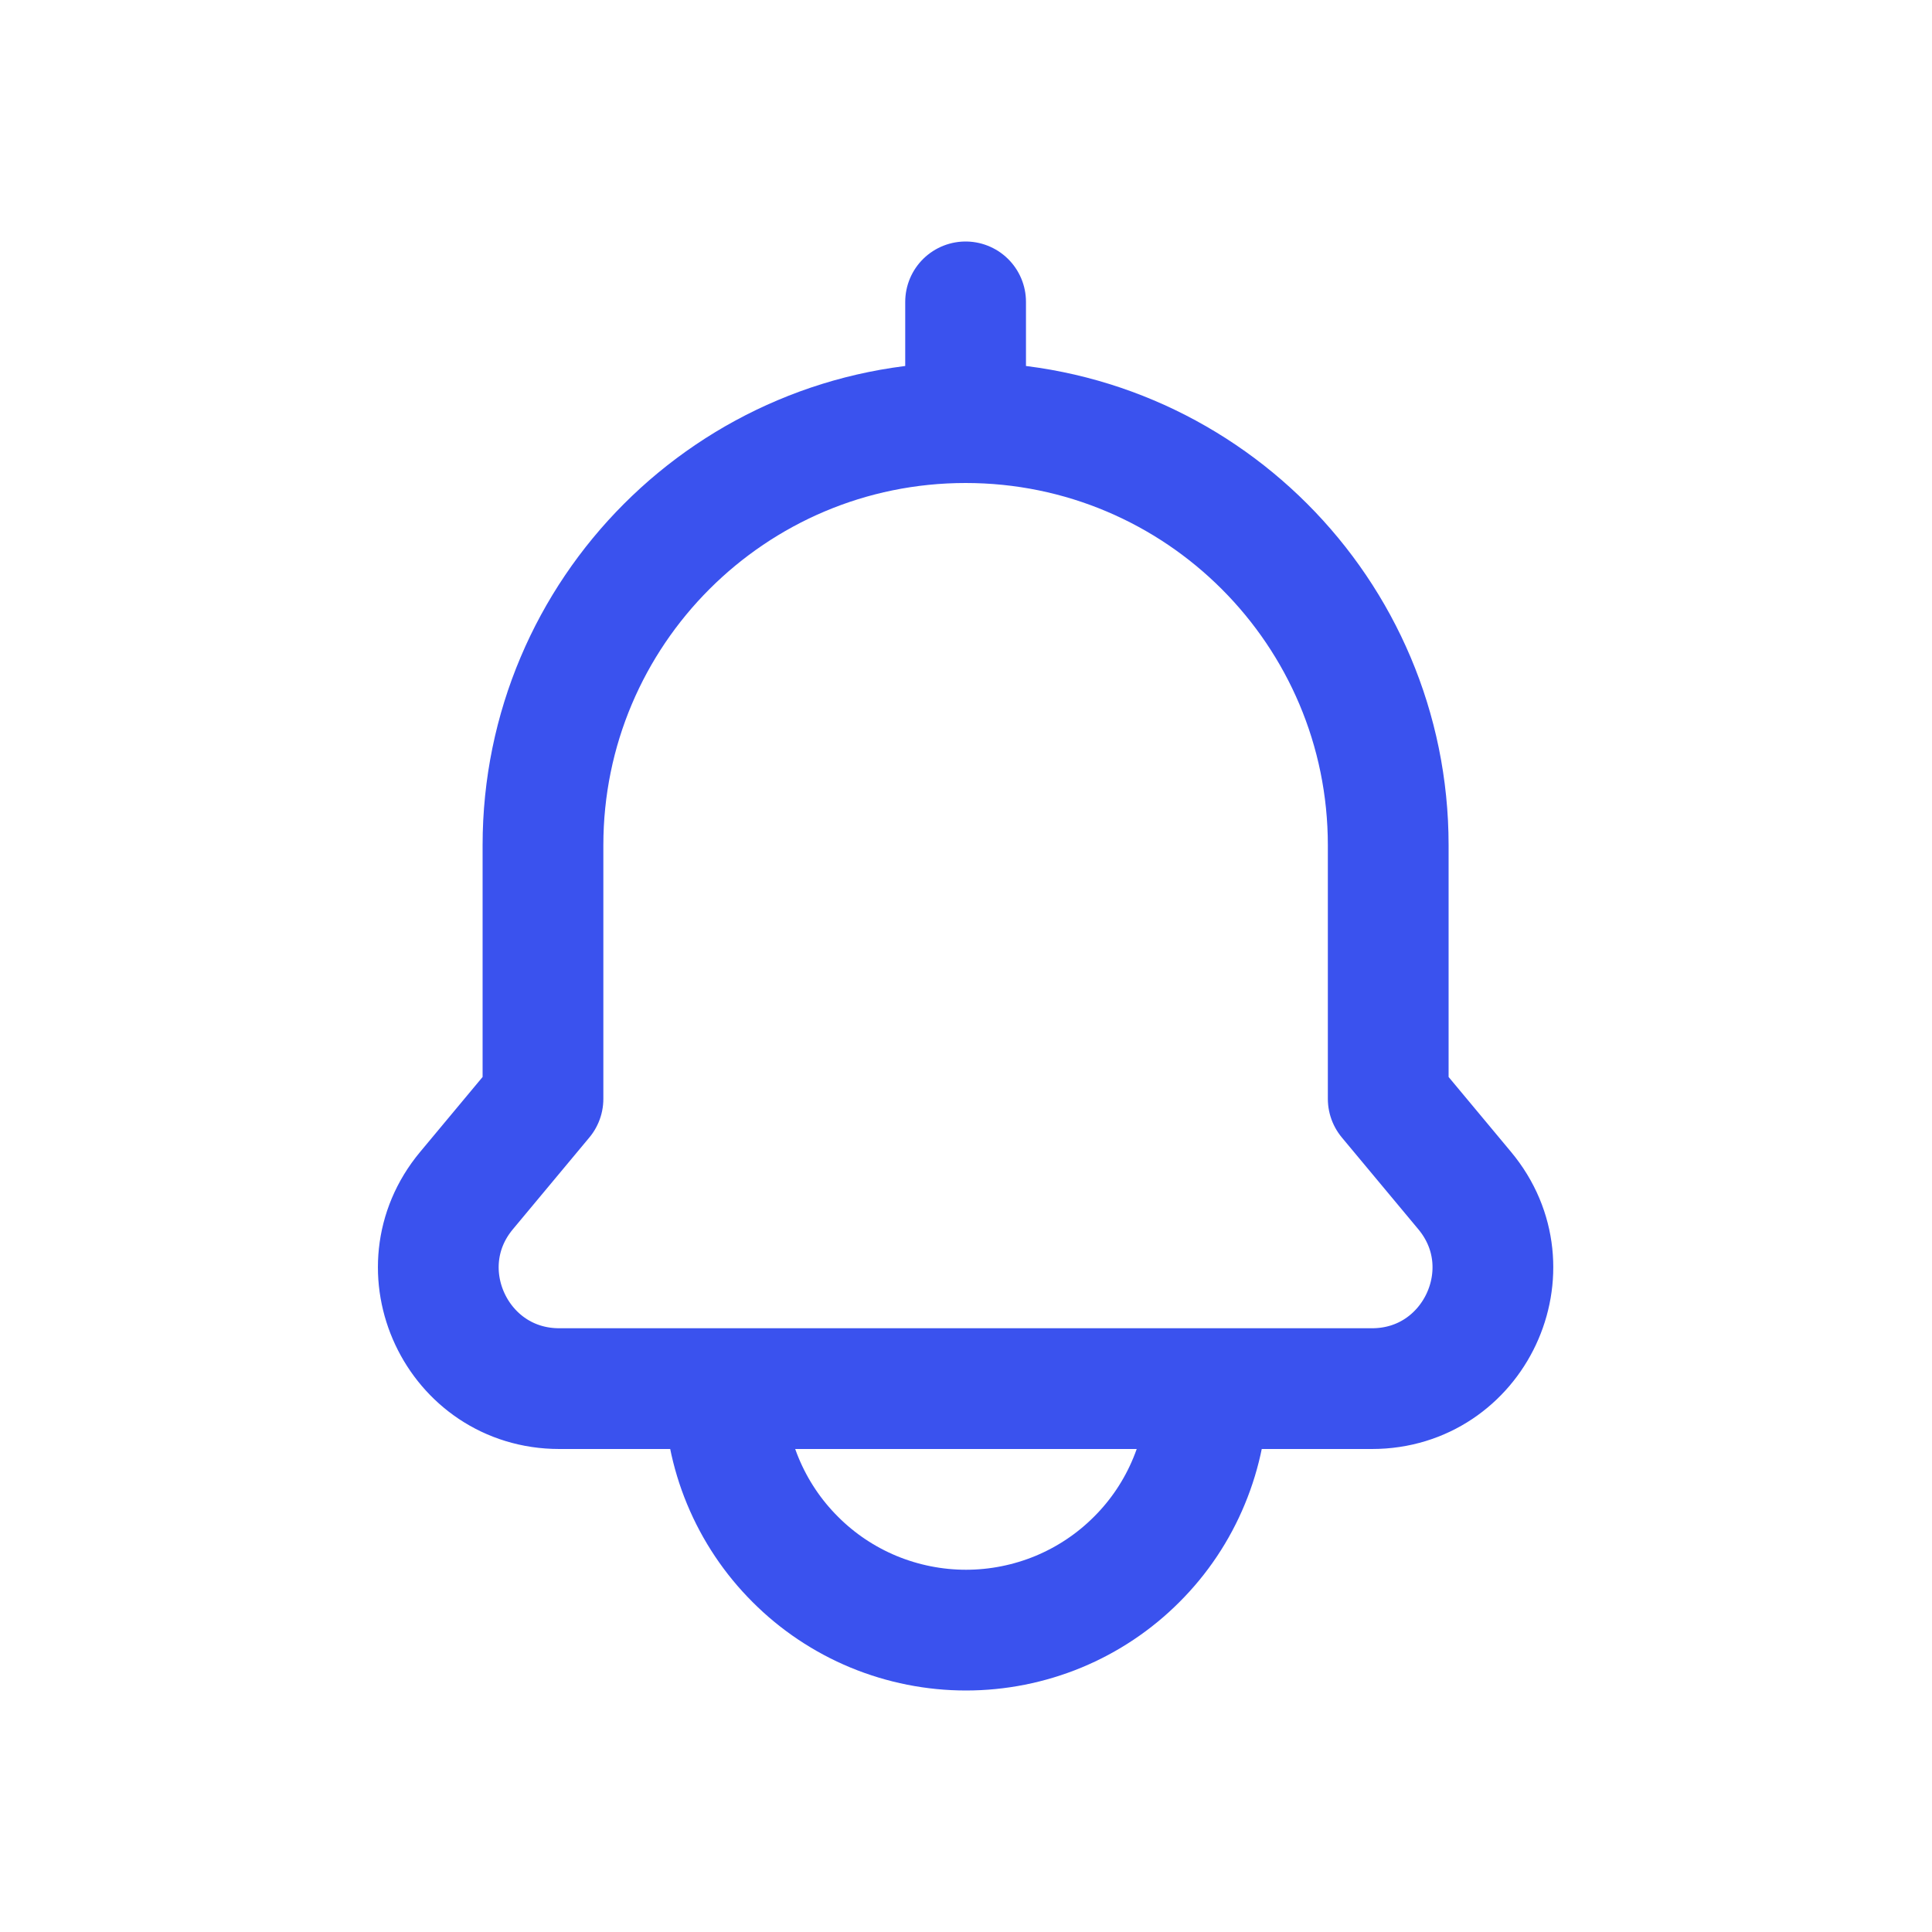
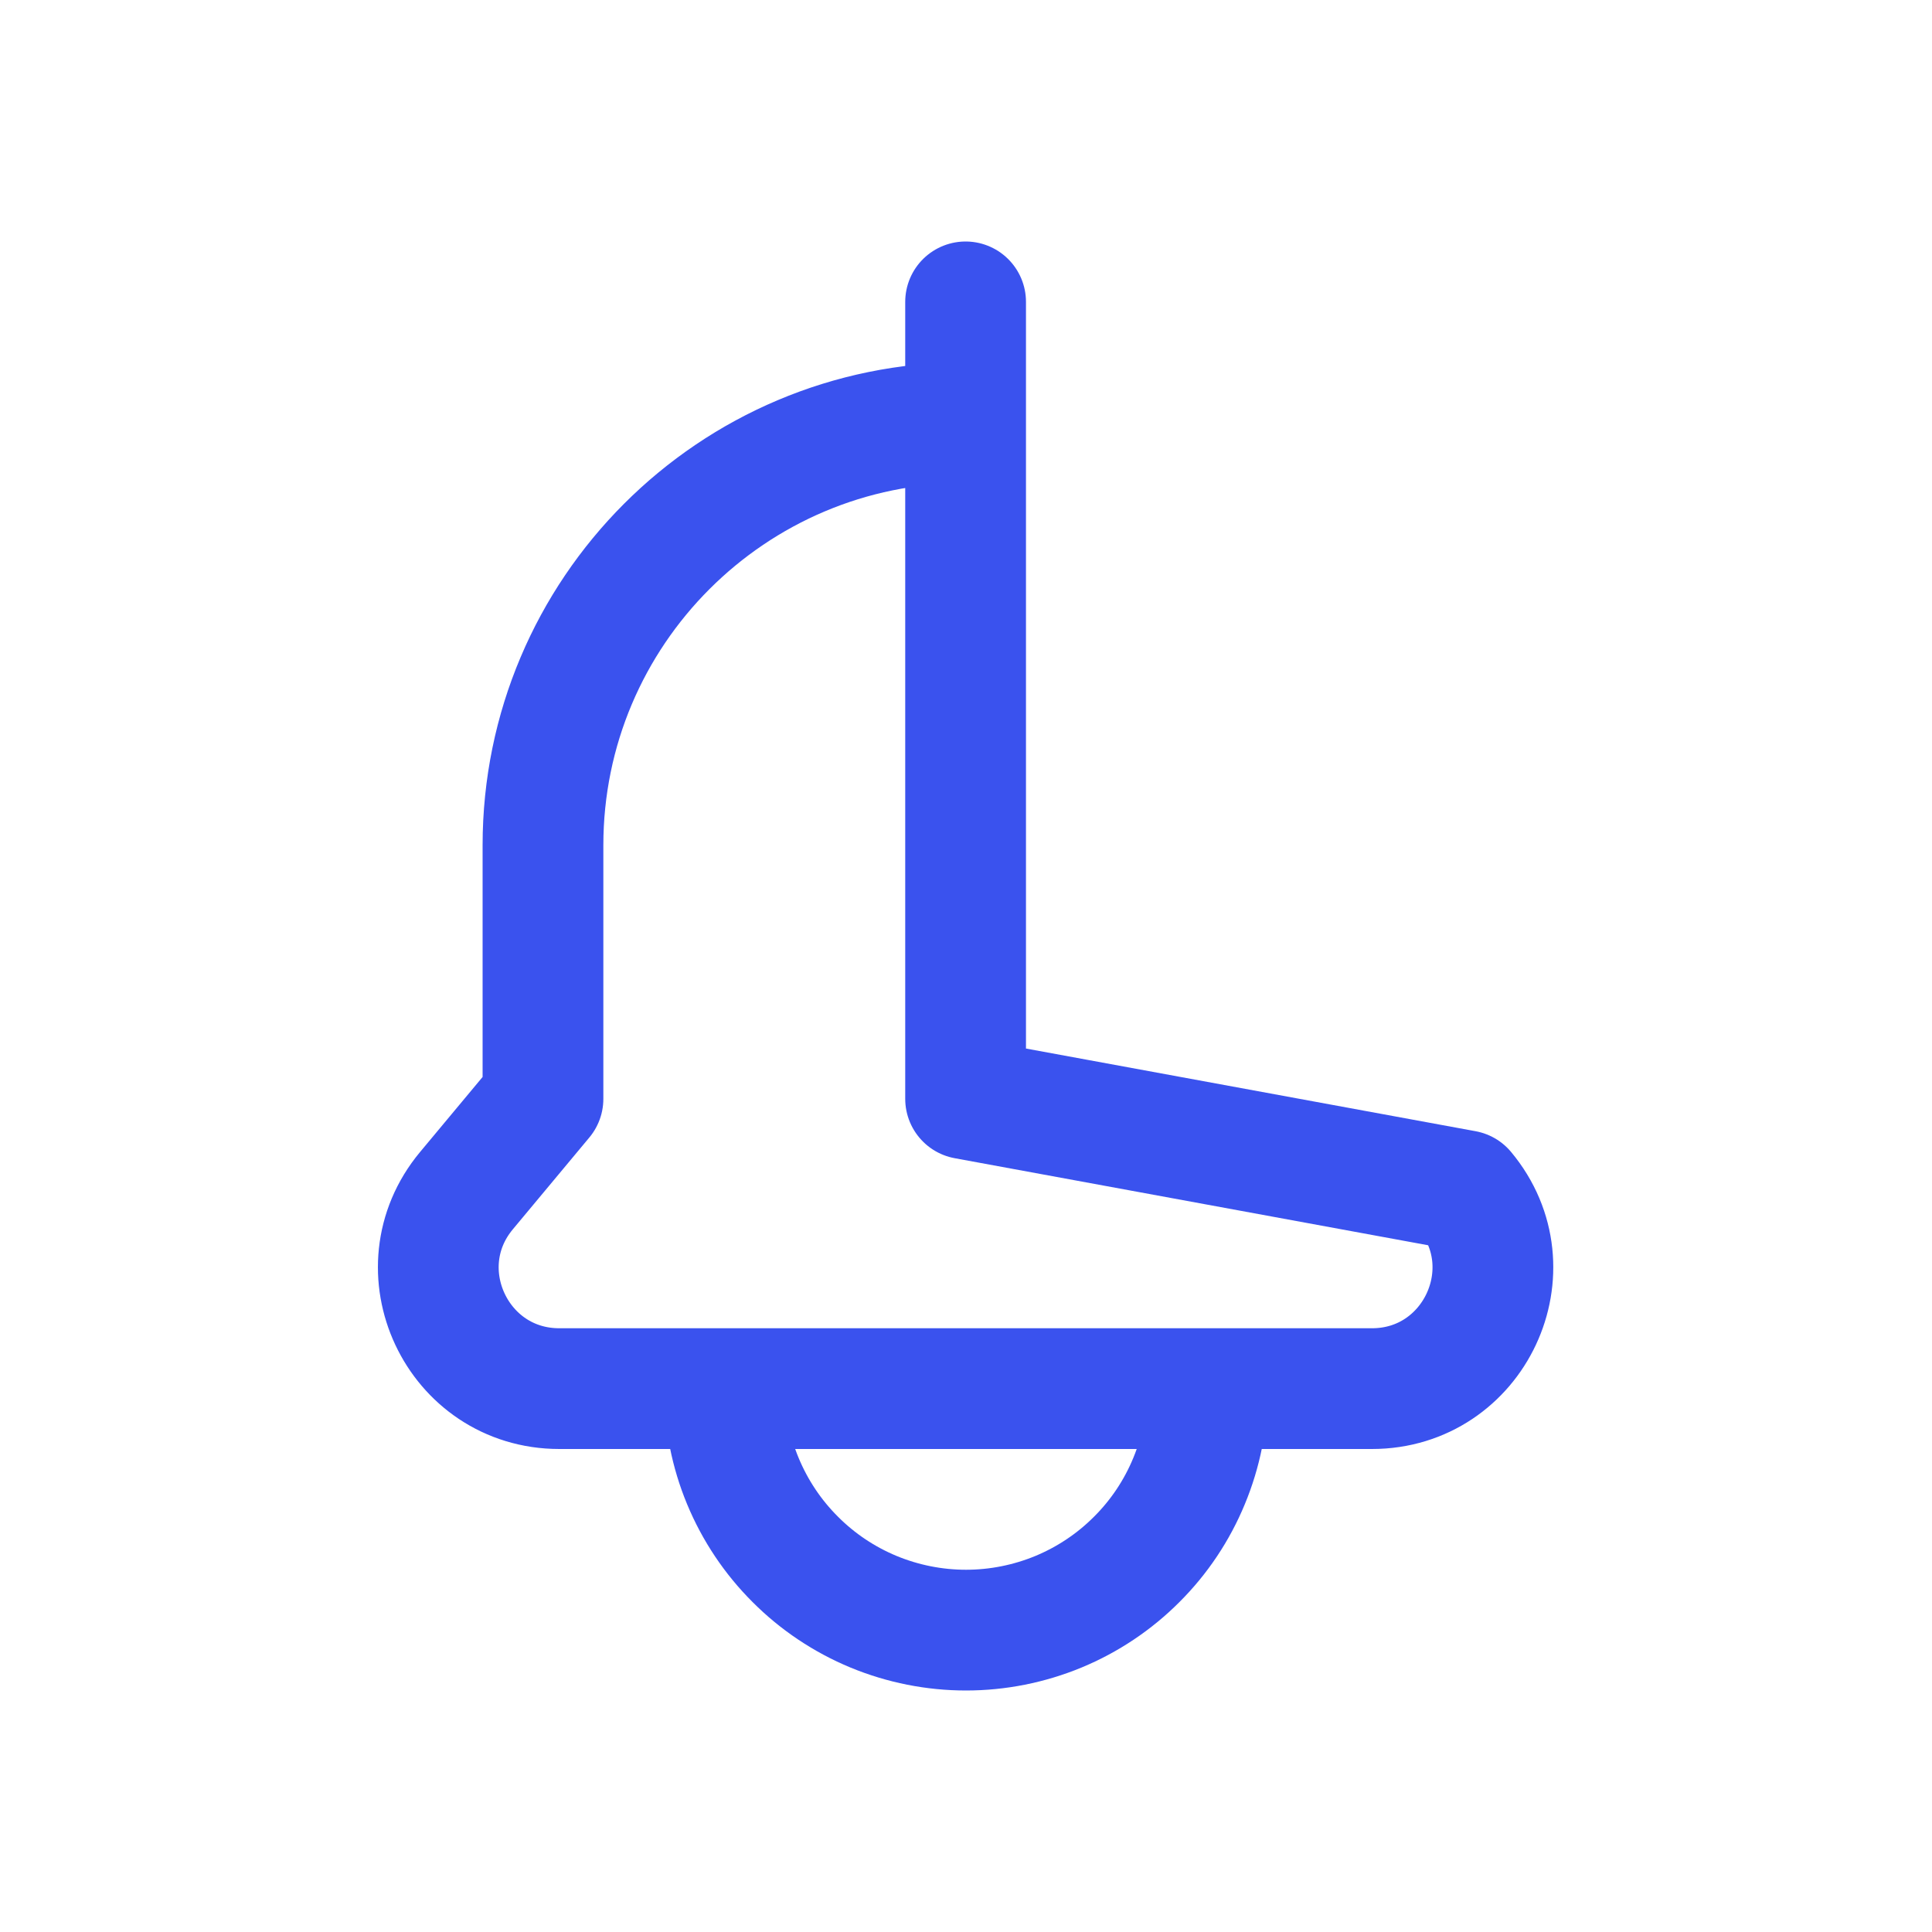
<svg xmlns="http://www.w3.org/2000/svg" width="800px" height="800px" viewBox="0 0 24 24" fill="none">
-   <path d="M11.995 5.25C14.895 5.25 17.245 7.601 17.245 10.5V13.65L18.195 14.79C19.009 15.767 18.314 17.25 17.043 17.25H6.948C5.676 17.25 4.981 15.767 5.795 14.79L6.745 13.65V10.5C6.745 7.601 9.096 5.25 11.995 5.25ZM11.995 5.25V3.75M15 17.25C15 17.644 14.922 18.034 14.771 18.398C14.621 18.762 14.4 19.093 14.121 19.371C13.843 19.65 13.512 19.871 13.148 20.022C12.784 20.172 12.394 20.25 12 20.25C11.606 20.25 11.216 20.172 10.852 20.022C10.488 19.871 10.157 19.65 9.879 19.371C9.6 19.093 9.379 18.762 9.228 18.398C9.077 18.034 9 17.644 9 17.25H15Z" stroke="#3A52EE" stroke-width="1.5" stroke-linecap="round" stroke-linejoin="round" />
+   <path d="M11.995 5.25V13.65L18.195 14.79C19.009 15.767 18.314 17.25 17.043 17.25H6.948C5.676 17.25 4.981 15.767 5.795 14.79L6.745 13.65V10.5C6.745 7.601 9.096 5.25 11.995 5.25ZM11.995 5.25V3.75M15 17.25C15 17.644 14.922 18.034 14.771 18.398C14.621 18.762 14.4 19.093 14.121 19.371C13.843 19.65 13.512 19.871 13.148 20.022C12.784 20.172 12.394 20.25 12 20.25C11.606 20.25 11.216 20.172 10.852 20.022C10.488 19.871 10.157 19.65 9.879 19.371C9.6 19.093 9.379 18.762 9.228 18.398C9.077 18.034 9 17.644 9 17.25H15Z" stroke="#3A52EE" stroke-width="1.5" stroke-linecap="round" stroke-linejoin="round" />
</svg>